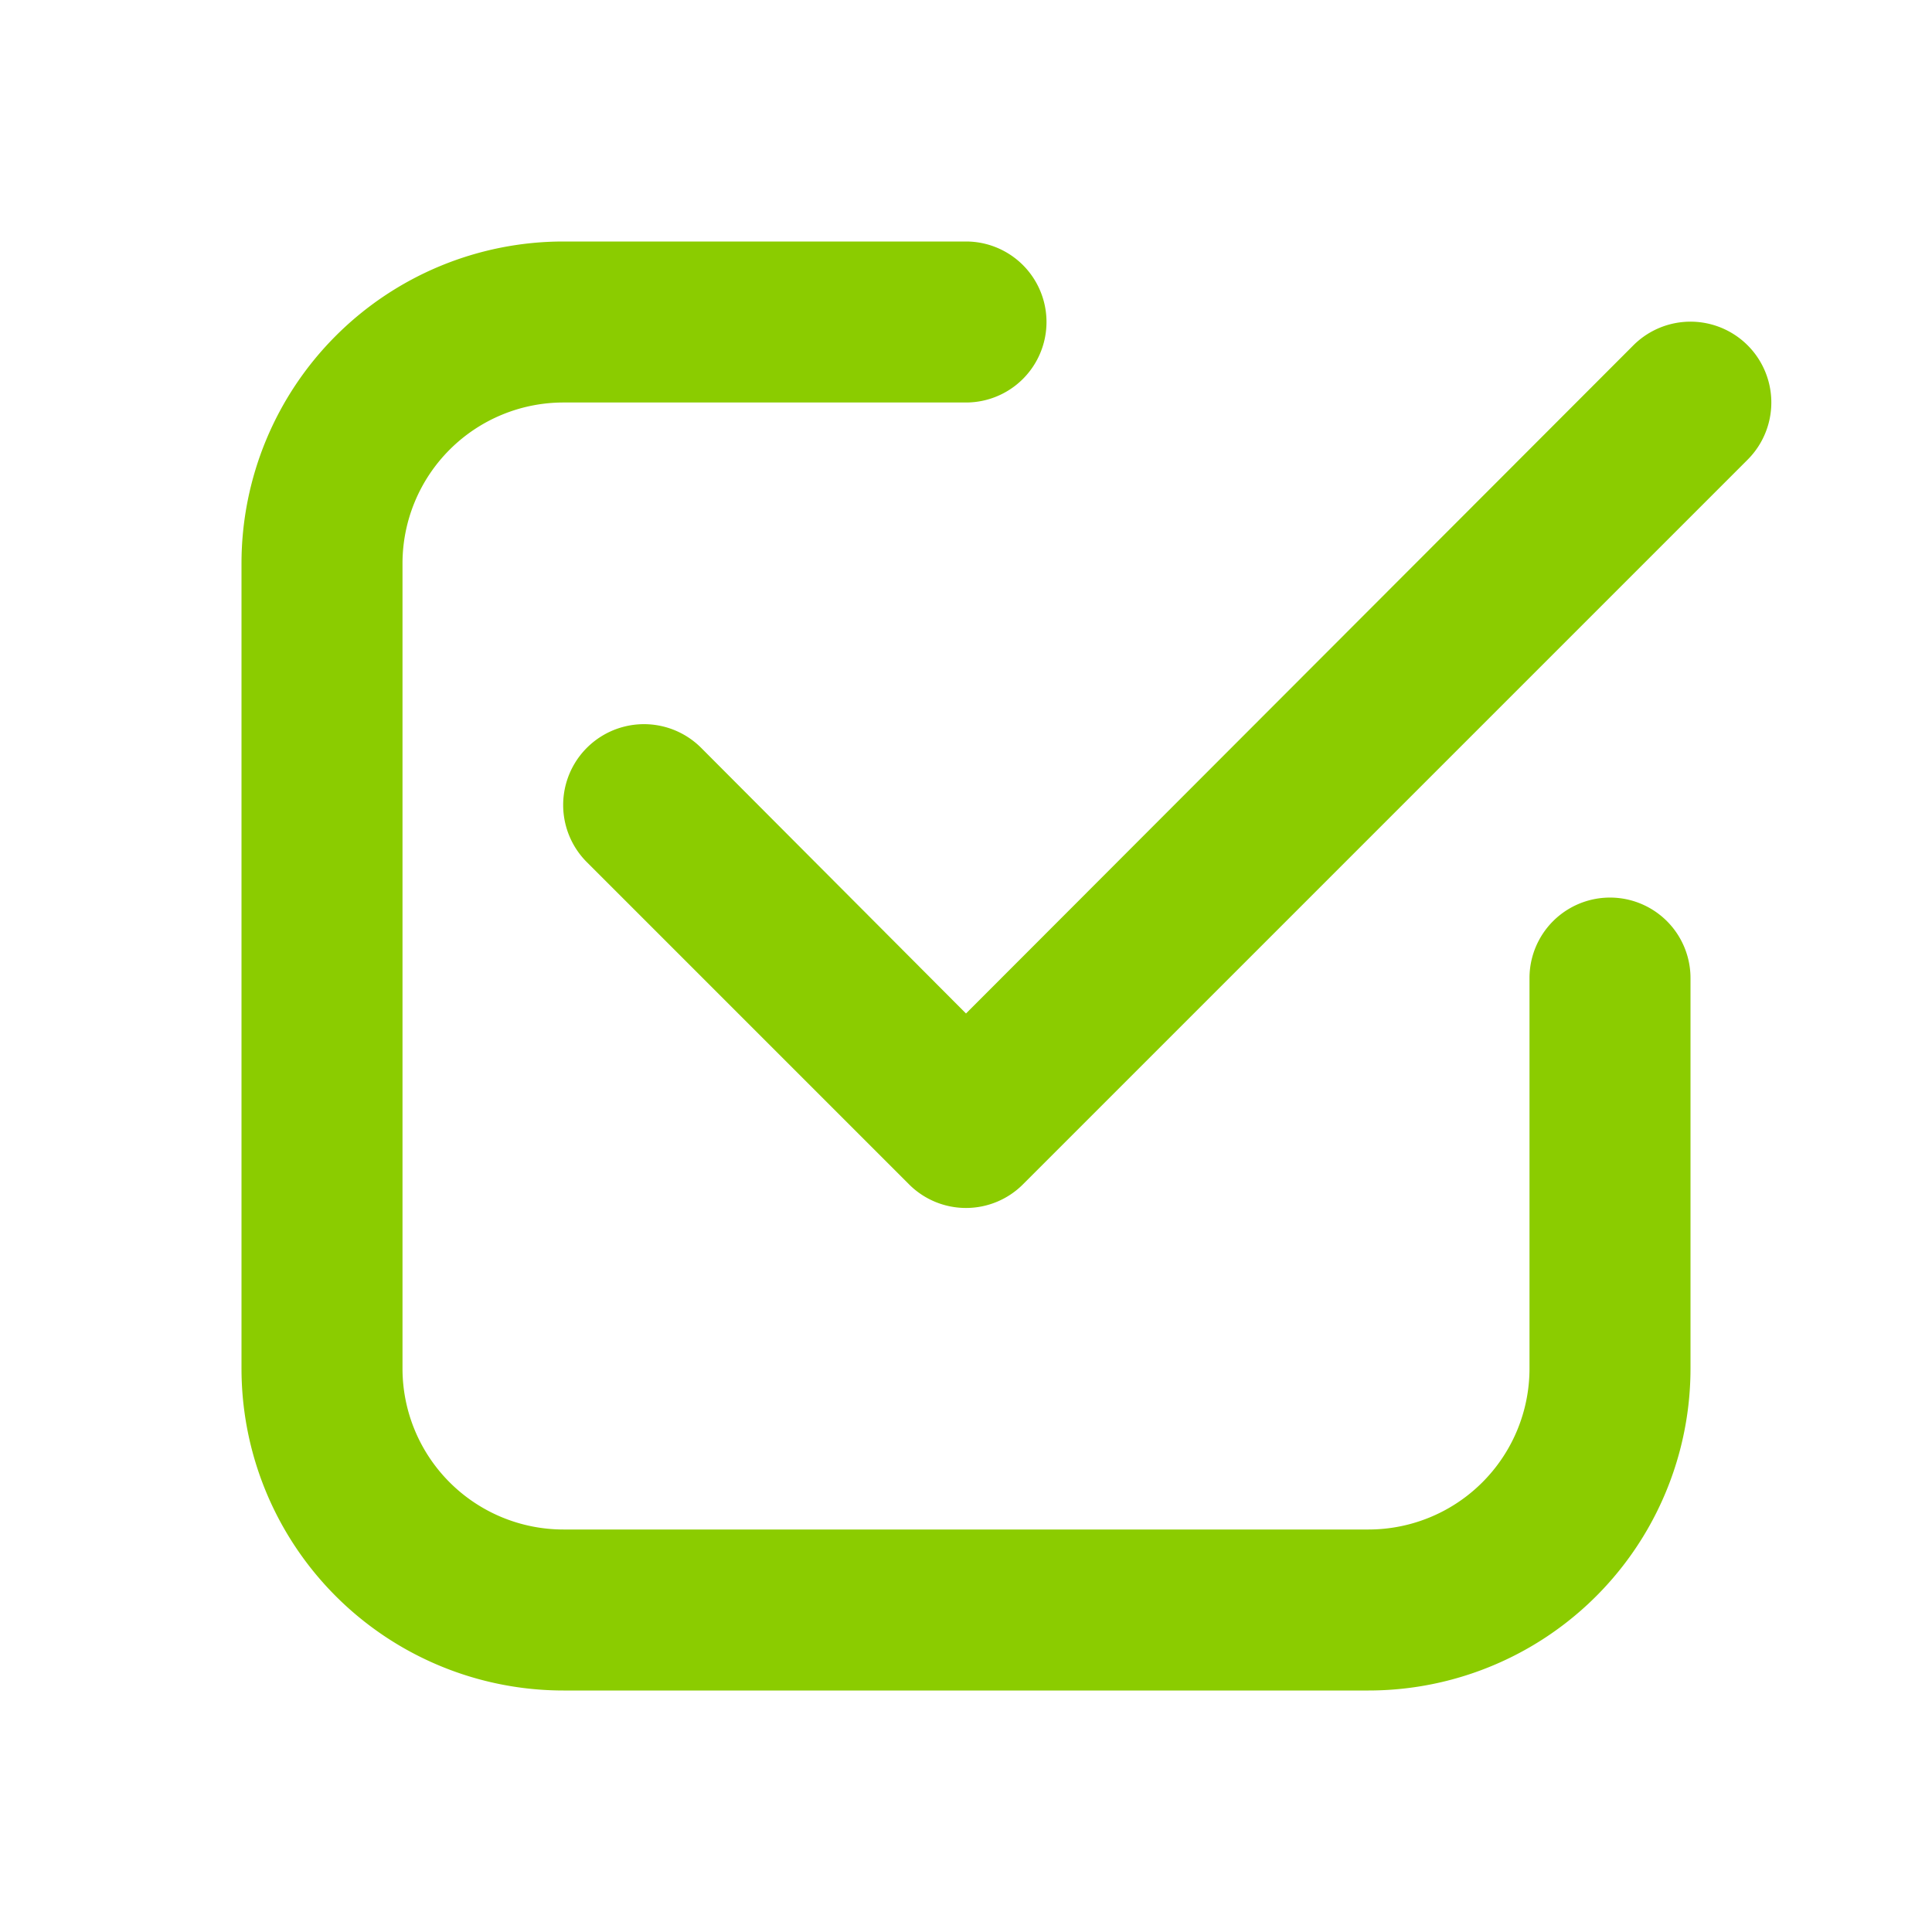
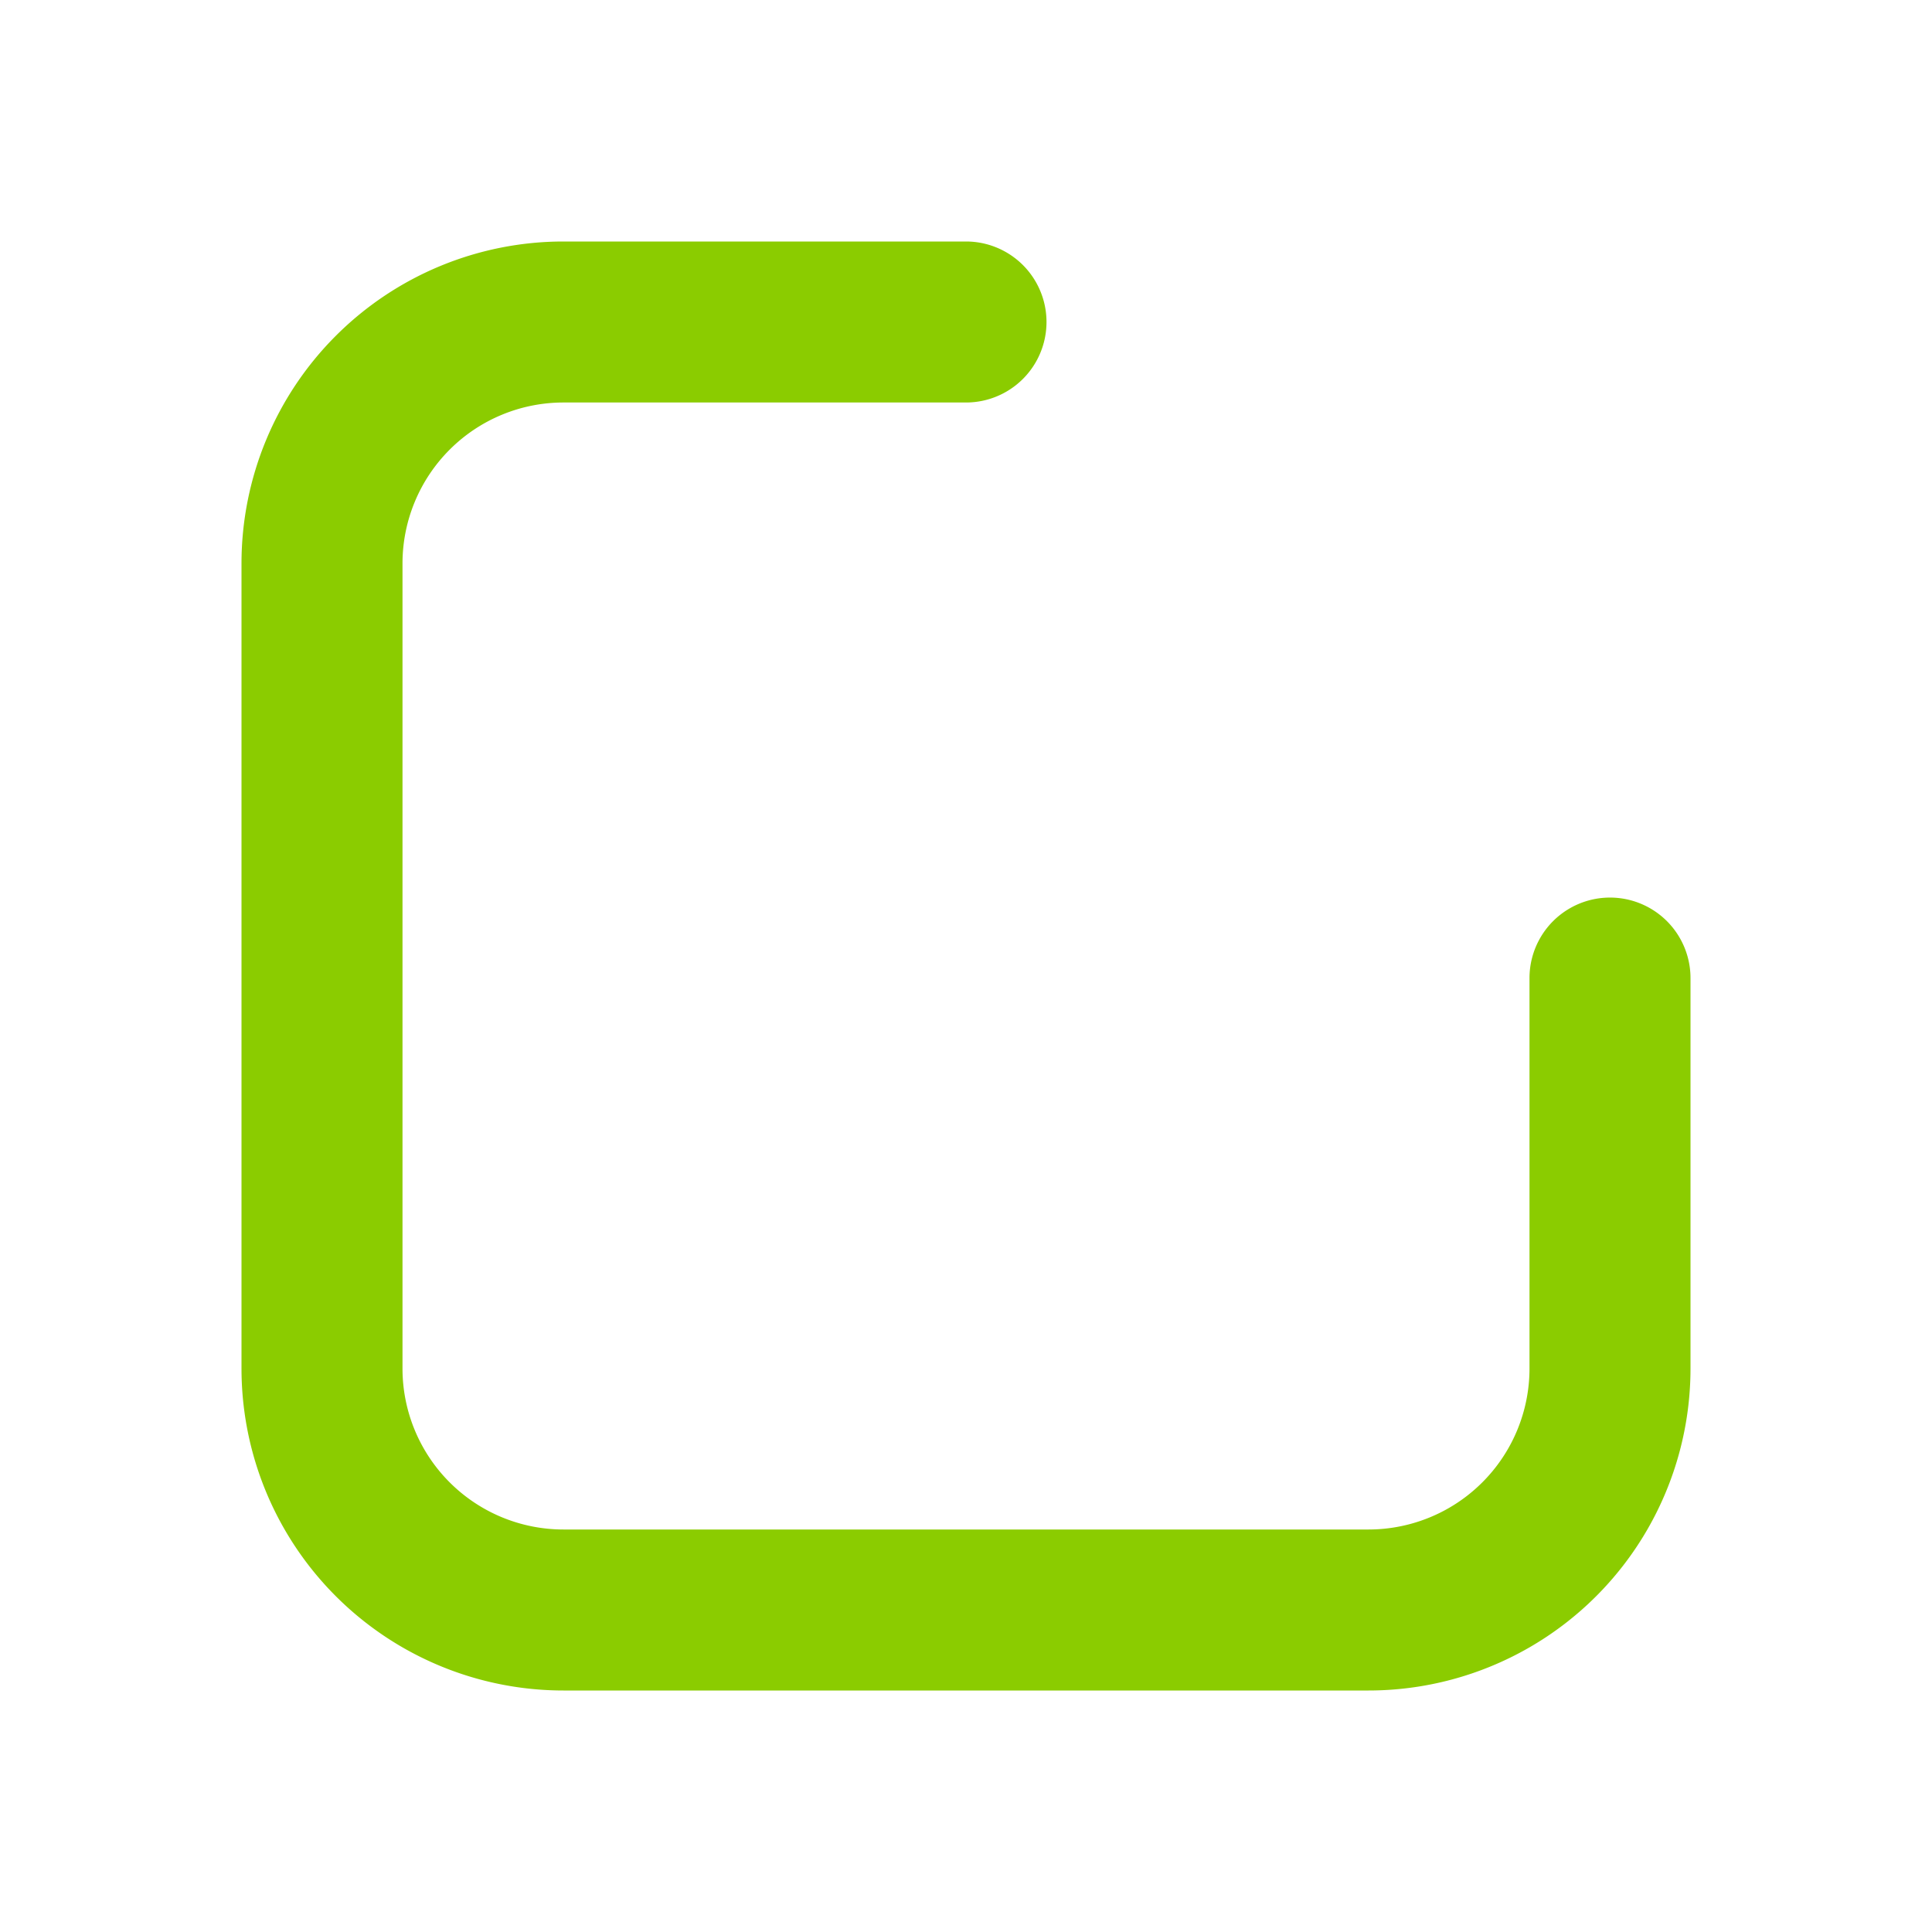
<svg xmlns="http://www.w3.org/2000/svg" version="1.1" width="512" height="512" x="0" y="0" viewBox="0 0 24 24" style="enable-background:new 0 0 512 512" xml:space="preserve" class="">
  <g>
    <path d="M7 21h10a4 4 0 0 0 4-4v-4.85a1 1 0 1 0-2 0V17a2 2 0 0 1-2 2H7a2 2 0 0 1-2-2V7a2 2 0 0 1 2-2h5a1 1 0 0 0 0-2H7a4 4 0 0 0-4 4v10a4 4 0 0 0 4 4z" fill="#8bcc00" opacity="1" data-original="#000000" class="" />
-     <path d="M20.29 4.29 12 12.59l-3.29-3.3a1 1 0 1 0-1.42 1.42l4 4a1 1 0 0 0 1.42 0l9-9a1 1 0 1 0-1.42-1.42z" fill="#8bcc00" opacity="1" data-original="#000000" class="" />
  </g>
</svg>